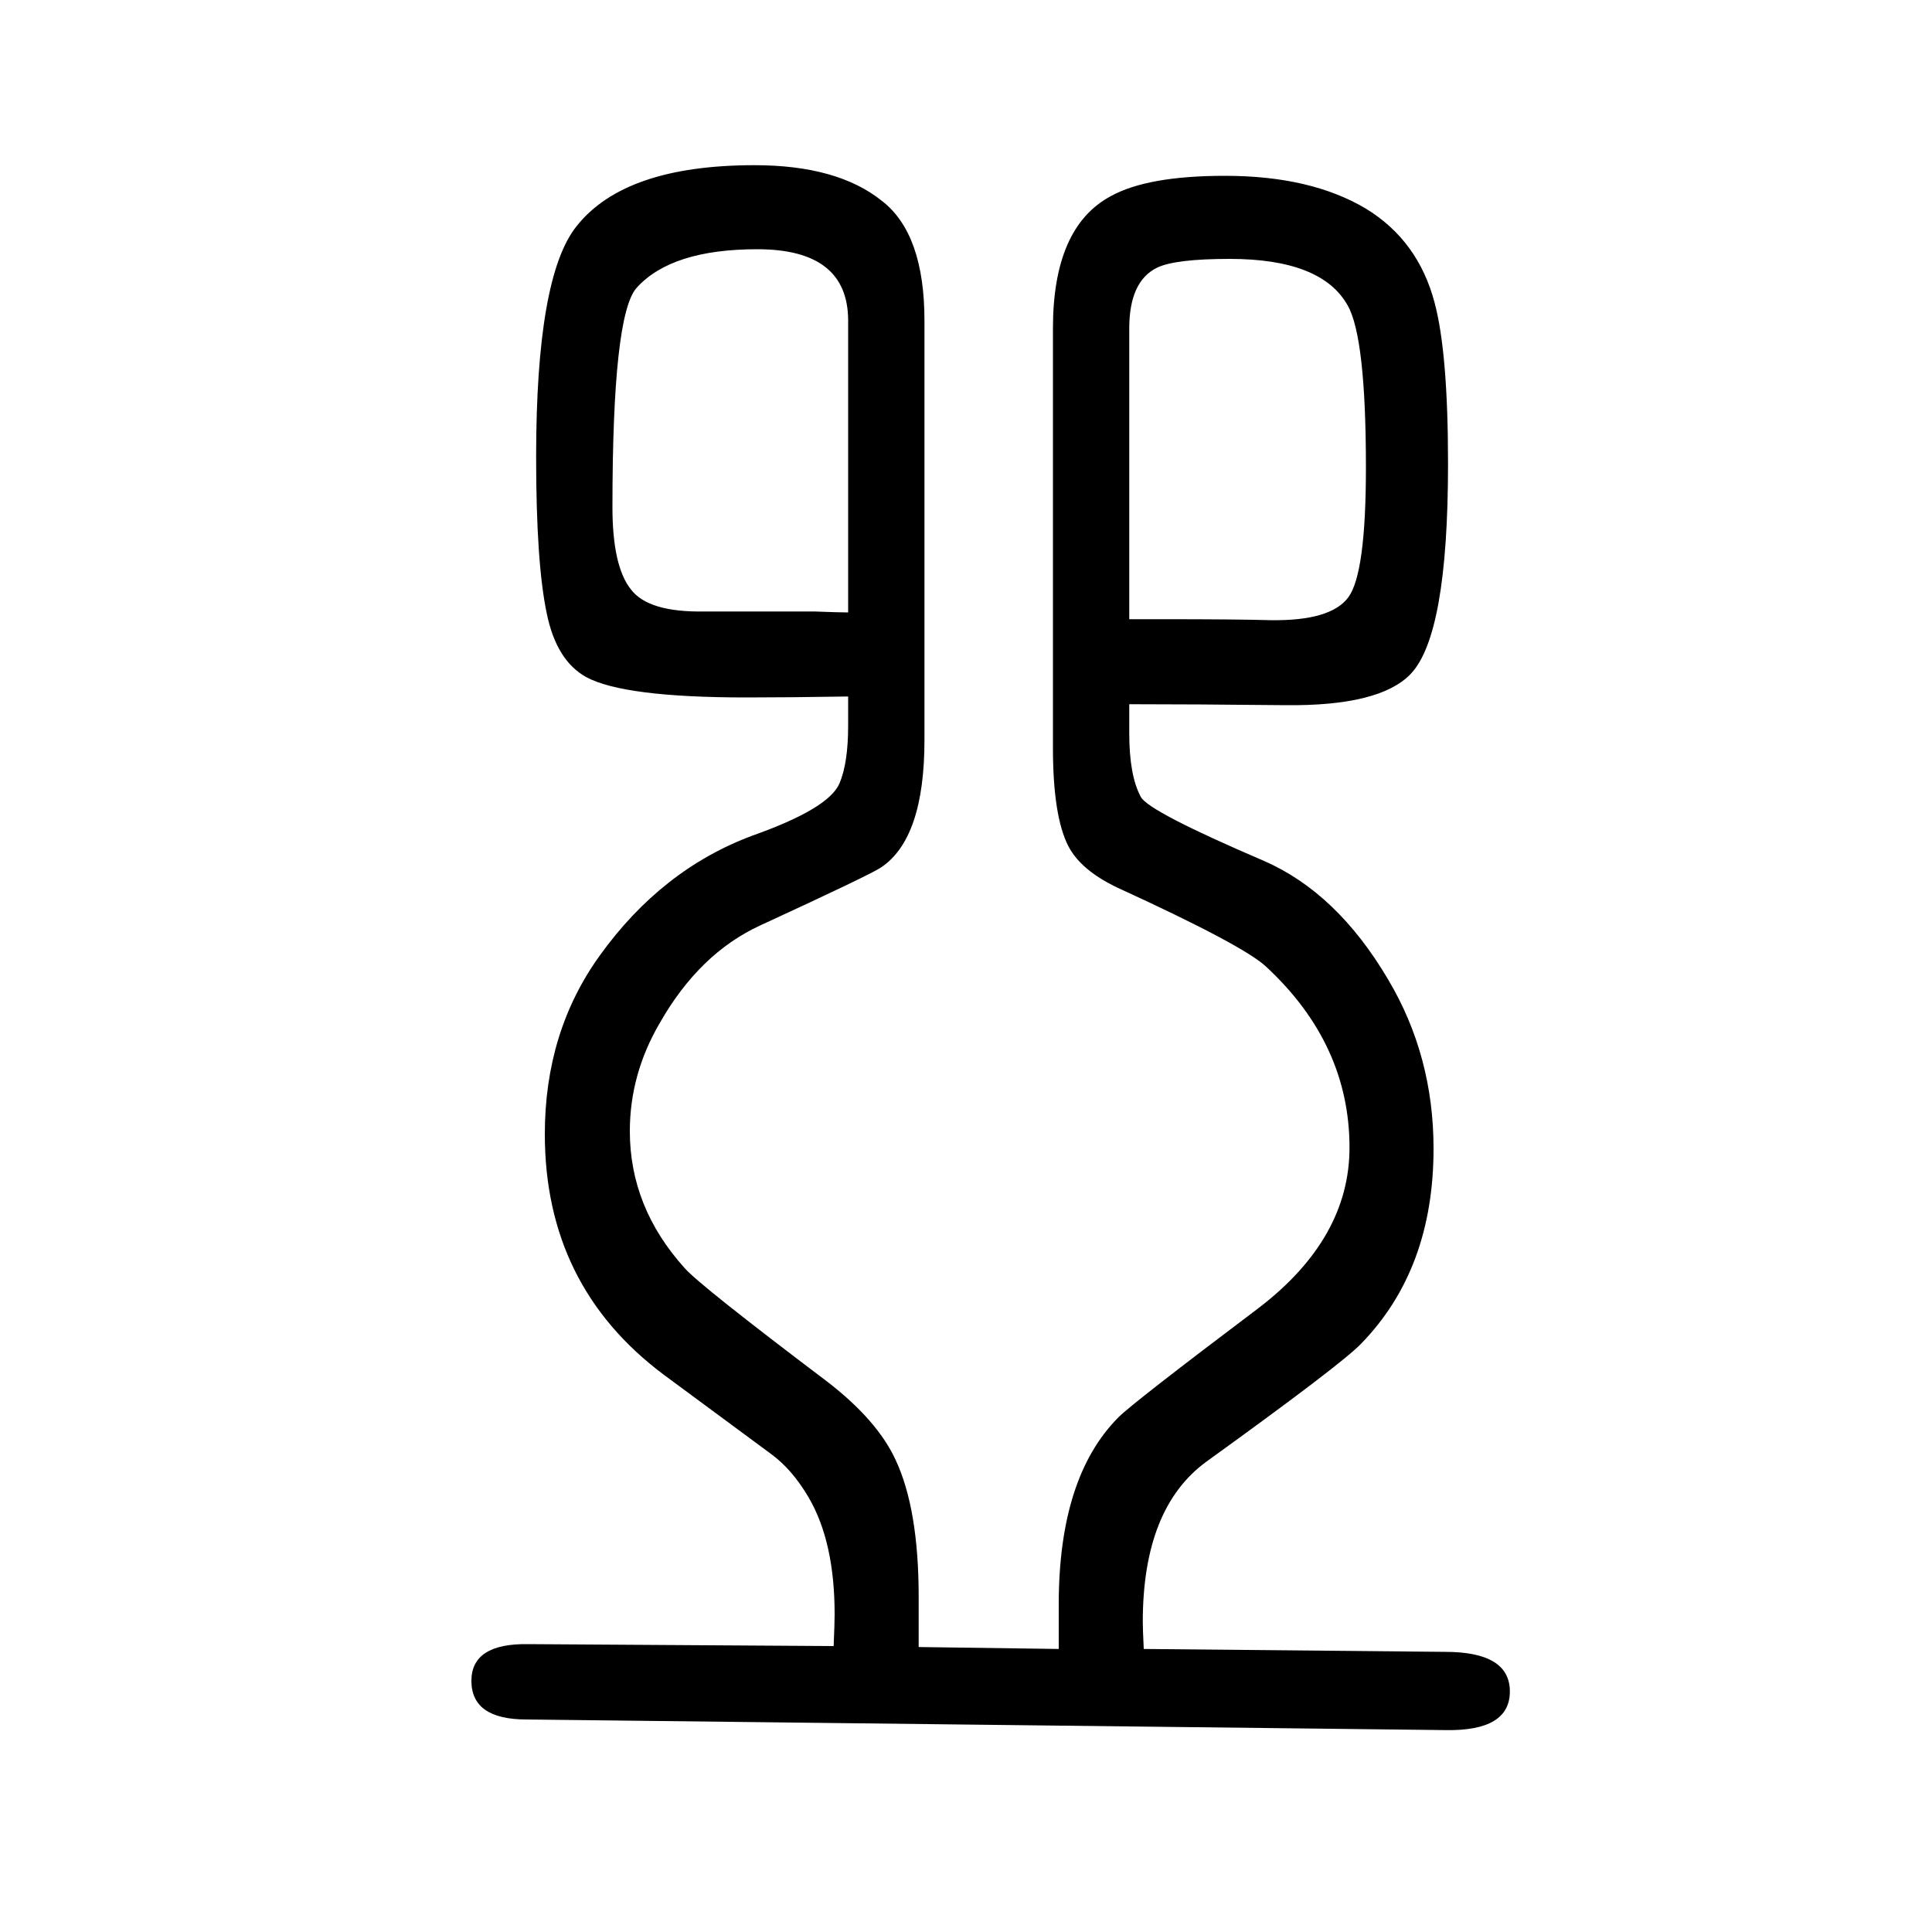
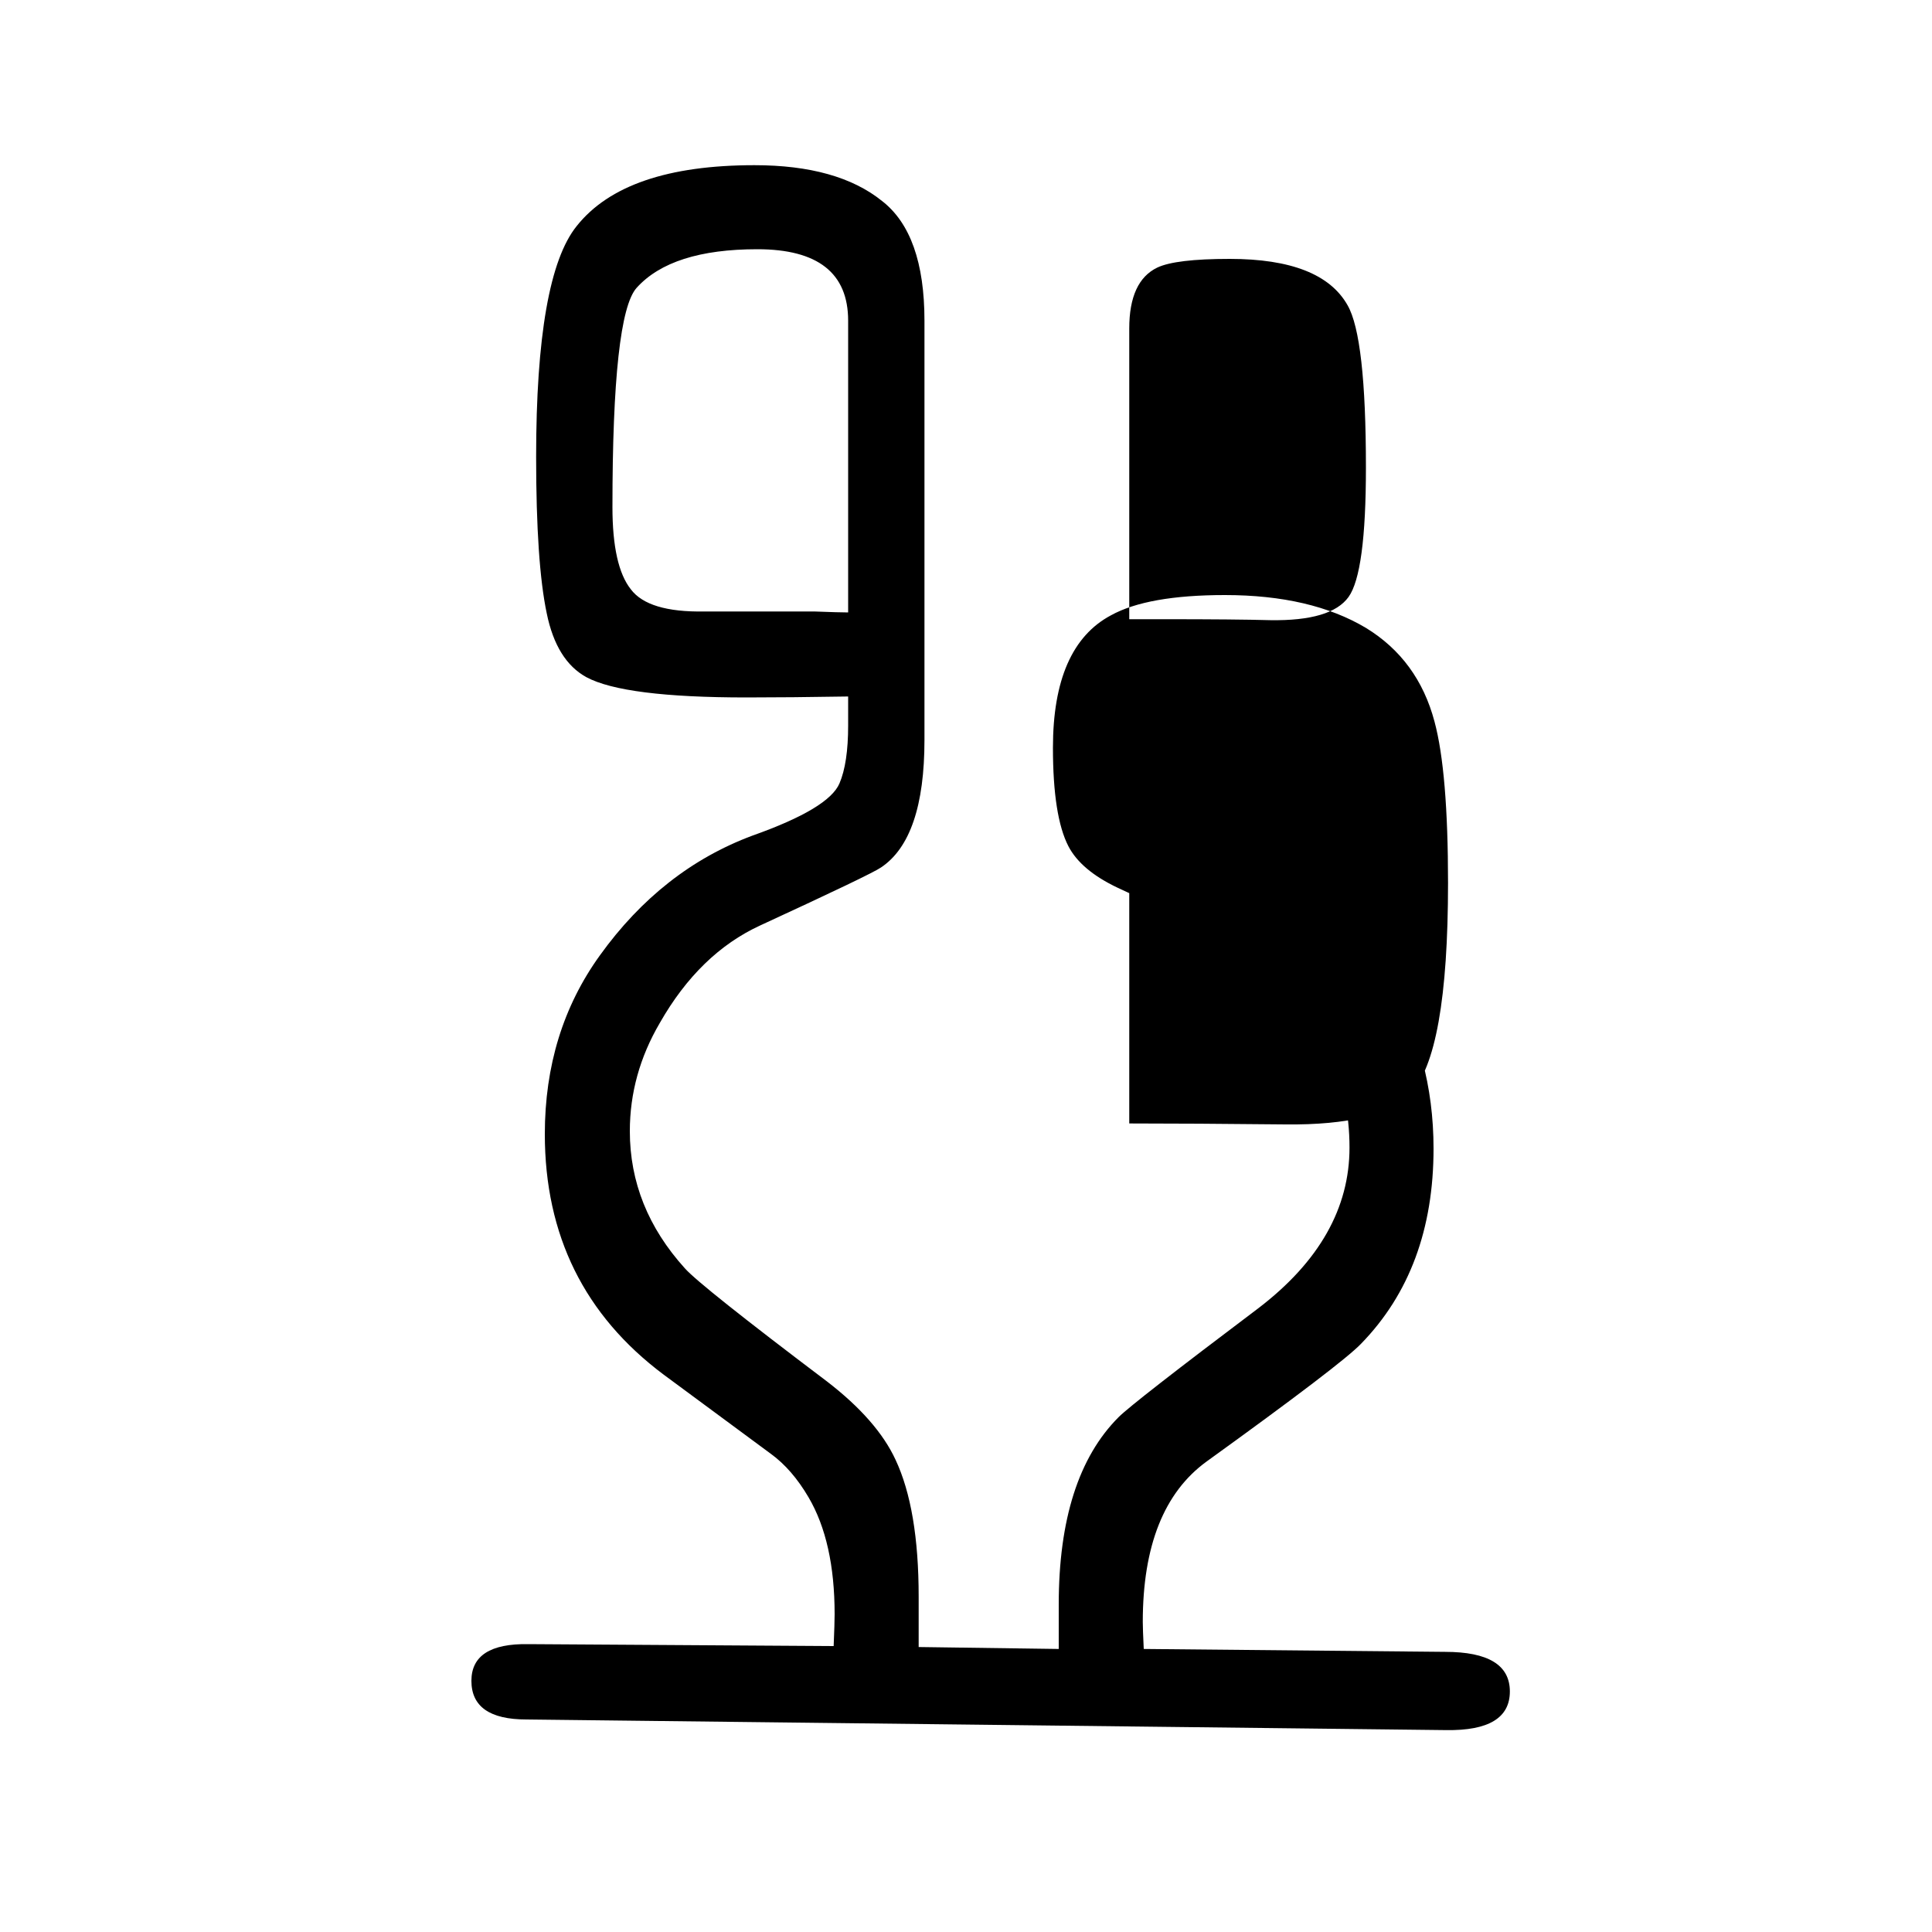
<svg xmlns="http://www.w3.org/2000/svg" height="100" width="100" version="1.1">
-   <path d="M1169 921v-30q0 -44 12 -66q8 -15 127 -66q76 -33 129 -123q47 -79 47 -175q0 -125 -75 -202q-20 -21 -160 -122q-66 -48 -66 -166q0 -7 1 -28l312 -3q67 0 67 -41t-66 -40l-952 11q-57 0 -57 40q0 39 59 38l316 -2q1 24 1 33q0 75 -27 121q-17 29 -39 45l-111 82 q-123 92 -123 249q0 106 57 185q64 89 158 124q79 28 90 54q9 21 9 60v30q-61 -1 -105 -1q-127 0 -166 21q-31 17 -41 66q-11 52 -11 162q0 187 42 239q50 63 184 63q86 0 132 -37q44 -34 44 -124v-434q0 -102 -45 -132q-10 -7 -125 -60q-63 -29 -104 -101q-31 -53 -31 -112 q0 -79 57 -142q16 -18 147 -117q52 -40 71 -81q24 -51 24 -142v-24v-28l145 -2v33v13q0 132 62 194q15 15 145 113q94 72 94 166q0 107 -86 187q-23 22 -154 82q-38 18 -51 43q-16 31 -16 102v434q0 105 60 137q38 21 118 21q89 0 146 -34q54 -33 71 -97q14 -52 14 -167 q0 -178 -39 -218q-32 -33 -129 -32t-162 1zM1169 1009h11h25q74 0 110 -1q63 -1 81 24t18 134q0 135 -19 168q-27 48 -122 48q-56 0 -75 -9q-29 -14 -29 -63v-301zM878 1016v302q0 74 -94 74q-89 0 -125 -40q-25 -28 -25 -227q0 -61 19 -85q18 -24 76 -23h114q26 -1 35 -1z " style="" transform="scale(0.05 -0.05) translate(0 -1650)" />
+   <path d="M1169 921v-30q0 -44 12 -66q8 -15 127 -66q76 -33 129 -123q47 -79 47 -175q0 -125 -75 -202q-20 -21 -160 -122q-66 -48 -66 -166q0 -7 1 -28l312 -3q67 0 67 -41t-66 -40l-952 11q-57 0 -57 40q0 39 59 38l316 -2q1 24 1 33q0 75 -27 121q-17 29 -39 45l-111 82 q-123 92 -123 249q0 106 57 185q64 89 158 124q79 28 90 54q9 21 9 60v30q-61 -1 -105 -1q-127 0 -166 21q-31 17 -41 66q-11 52 -11 162q0 187 42 239q50 63 184 63q86 0 132 -37q44 -34 44 -124v-434q0 -102 -45 -132q-10 -7 -125 -60q-63 -29 -104 -101q-31 -53 -31 -112 q0 -79 57 -142q16 -18 147 -117q52 -40 71 -81q24 -51 24 -142v-24v-28l145 -2v33v13q0 132 62 194q15 15 145 113q94 72 94 166q0 107 -86 187q-23 22 -154 82q-38 18 -51 43q-16 31 -16 102q0 105 60 137q38 21 118 21q89 0 146 -34q54 -33 71 -97q14 -52 14 -167 q0 -178 -39 -218q-32 -33 -129 -32t-162 1zM1169 1009h11h25q74 0 110 -1q63 -1 81 24t18 134q0 135 -19 168q-27 48 -122 48q-56 0 -75 -9q-29 -14 -29 -63v-301zM878 1016v302q0 74 -94 74q-89 0 -125 -40q-25 -28 -25 -227q0 -61 19 -85q18 -24 76 -23h114q26 -1 35 -1z " style="" transform="scale(0.05 -0.05) translate(0 -1650)" />
</svg>